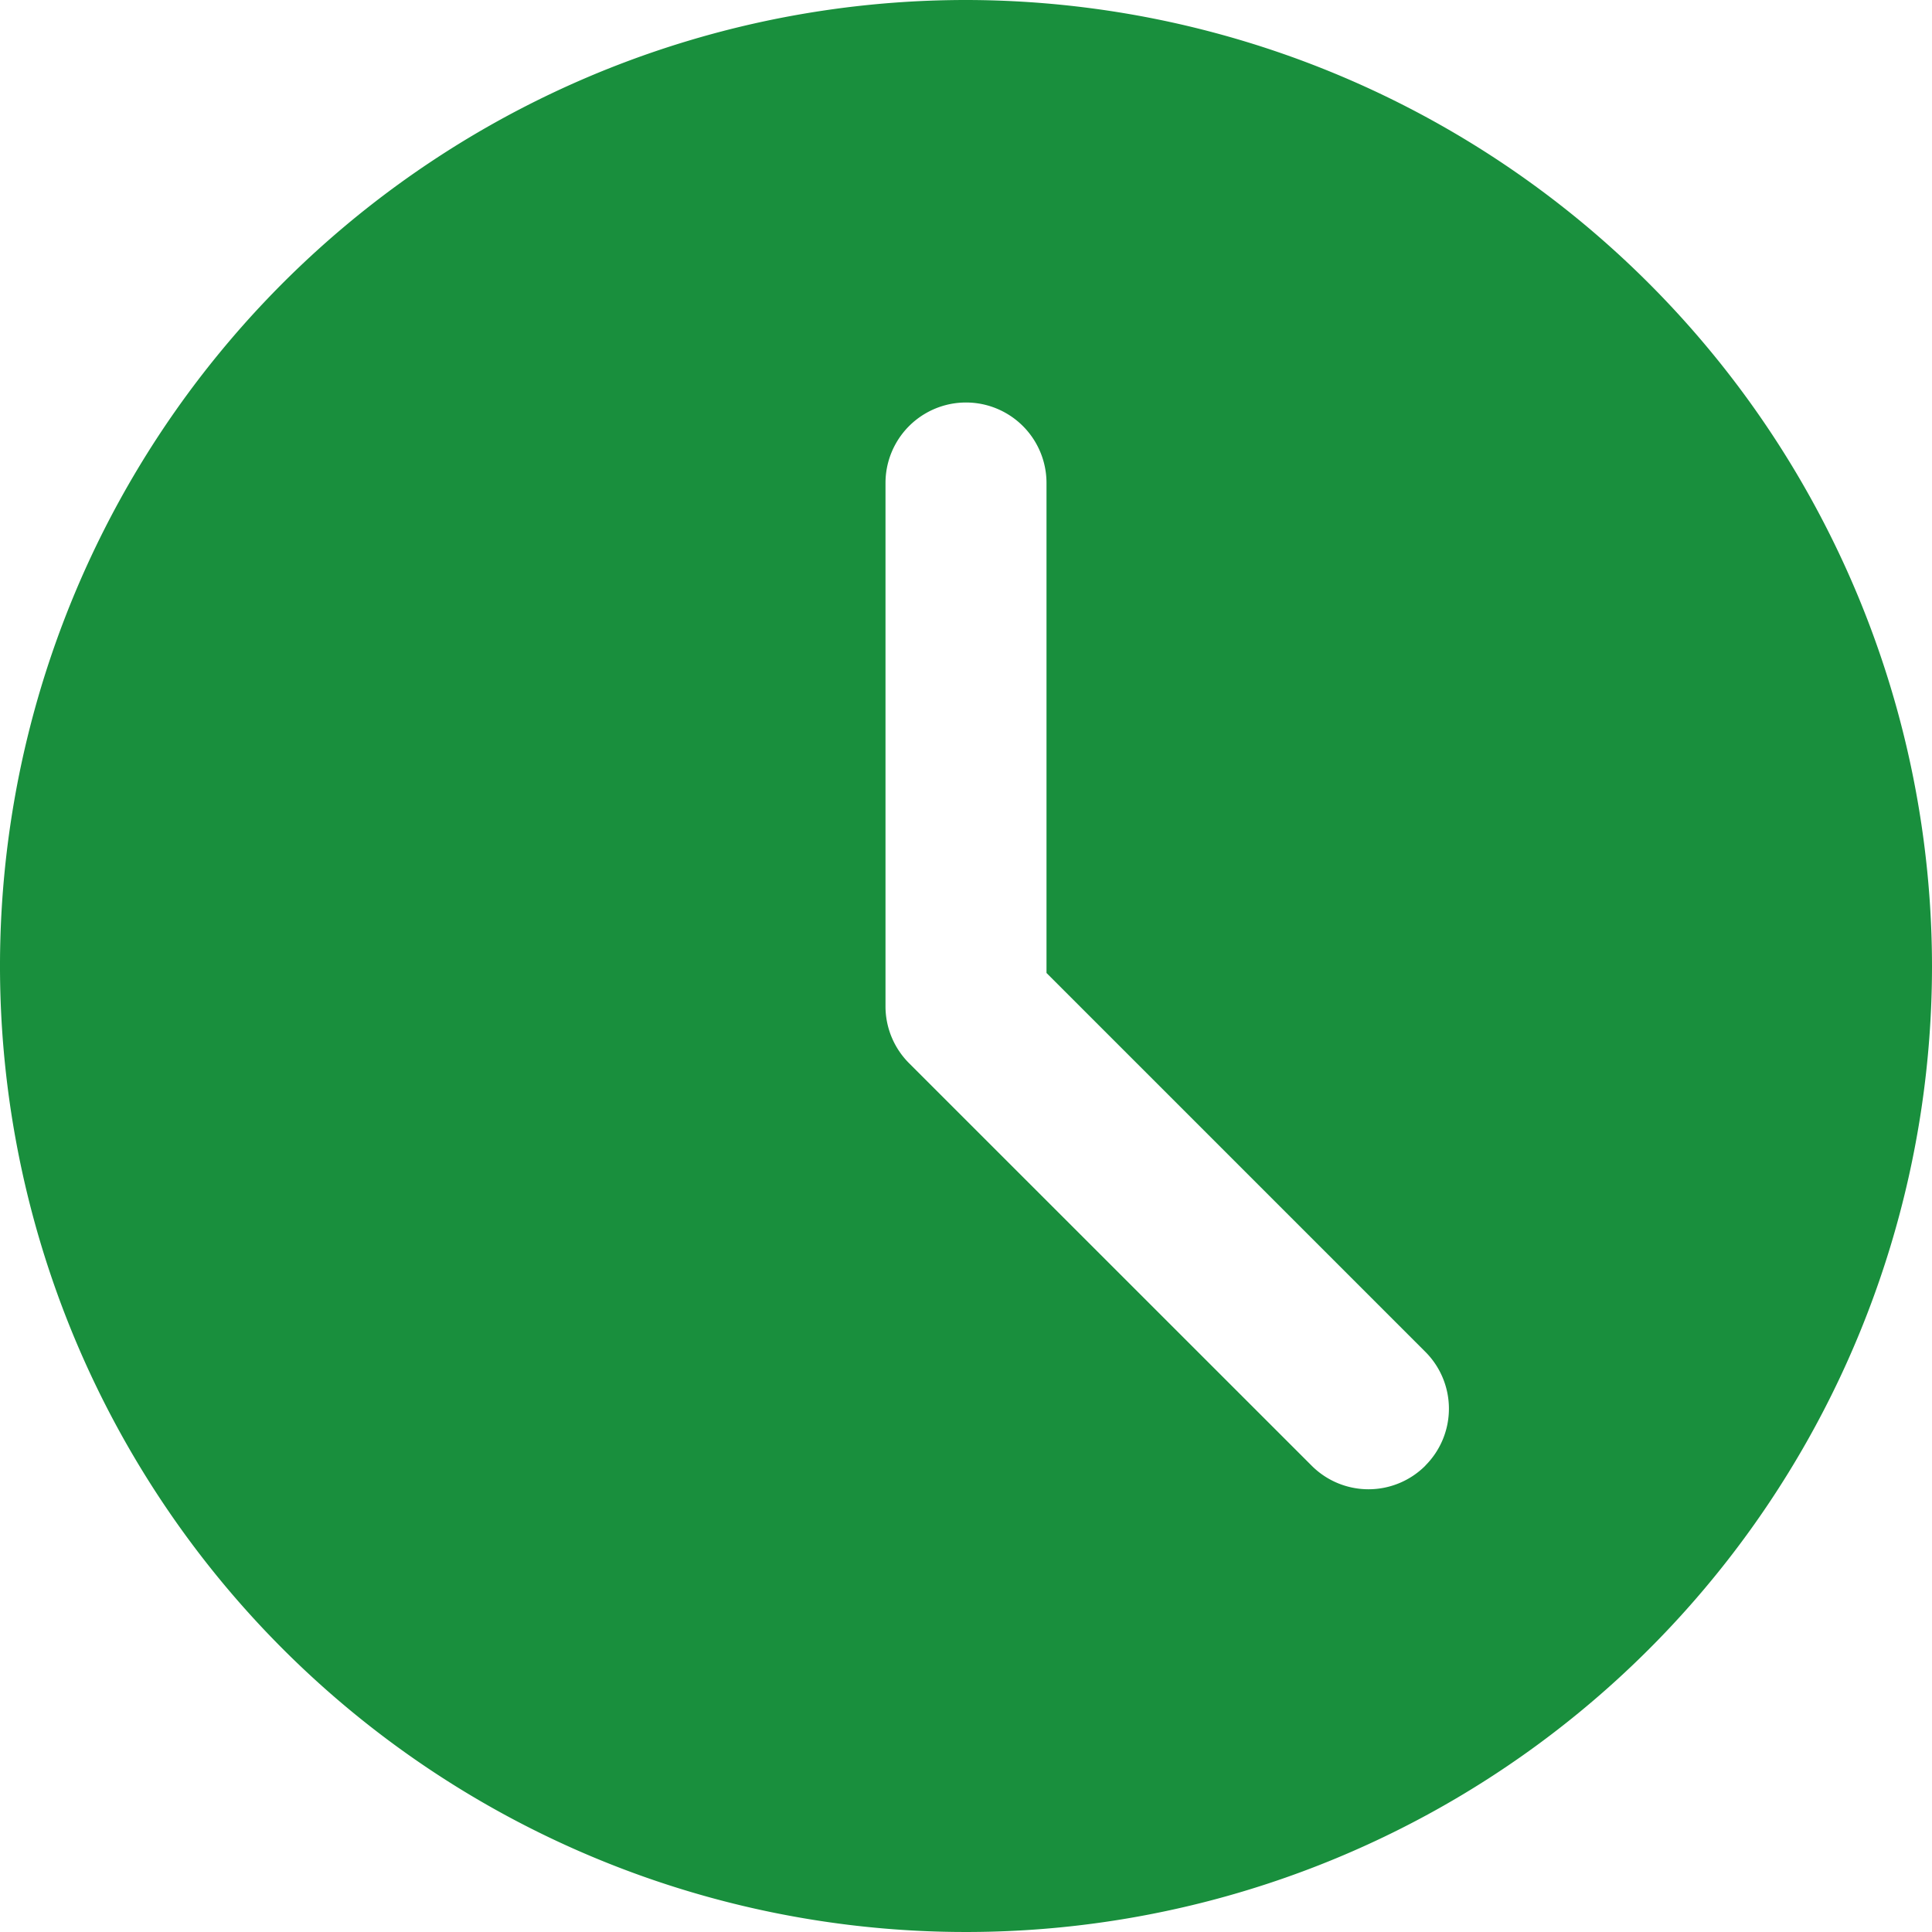
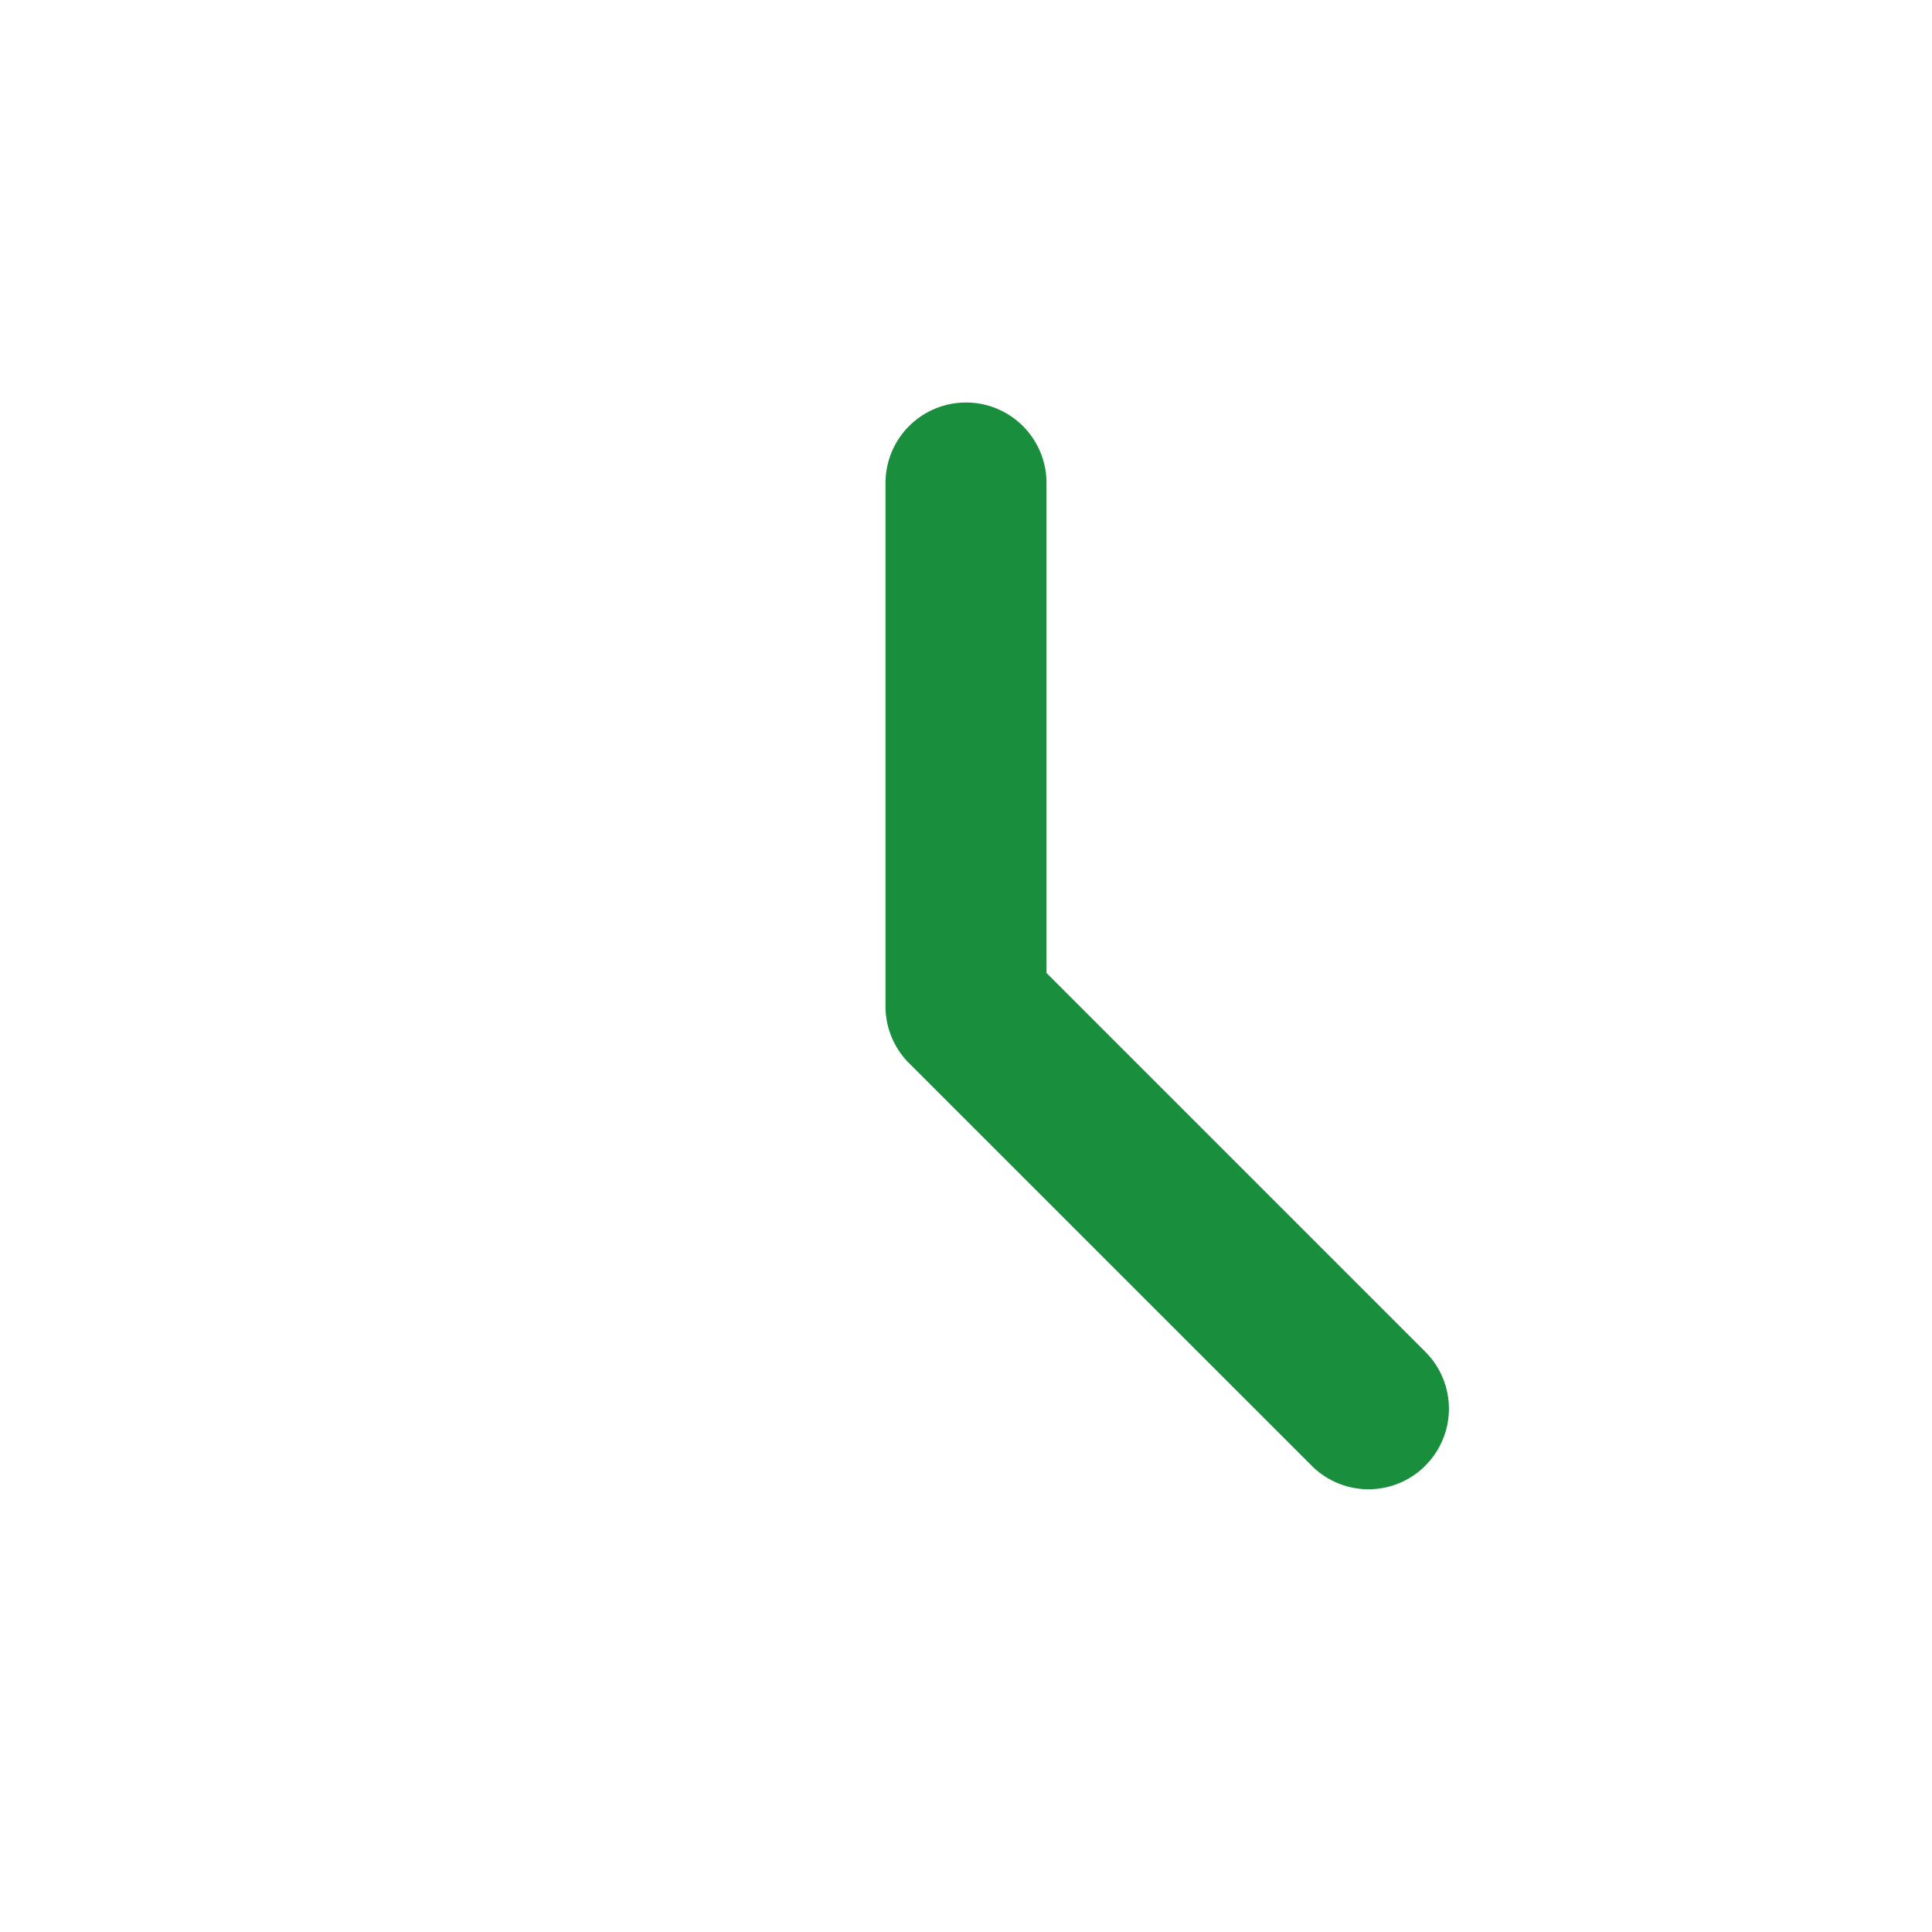
<svg xmlns="http://www.w3.org/2000/svg" width="18" height="18" viewBox="0 0 18 18">
  <defs>
    <style>
      .cls-1 {
        fill: #198f3d;
        fill-rule: evenodd;
      }
    </style>
  </defs>
-   <path class="cls-1" d="M571,906a9,9,0,1,0,9,9A9.01,9.01,0,0,0,571,906Zm4.28,13.655a0.748,0.748,0,0,1-1.06,0l-3.75-3.749a0.749,0.749,0,0,1-.22-0.531V910.5a0.75,0.75,0,0,1,1.5,0v4.565l3.53,3.53A0.749,0.749,0,0,1,575.28,919.654Z" transform="translate(-562 -906)" />
+   <path class="cls-1" d="M571,906A9.01,9.01,0,0,0,571,906Zm4.28,13.655a0.748,0.748,0,0,1-1.06,0l-3.75-3.749a0.749,0.749,0,0,1-.22-0.531V910.5a0.75,0.75,0,0,1,1.5,0v4.565l3.53,3.53A0.749,0.749,0,0,1,575.28,919.654Z" transform="translate(-562 -906)" />
</svg>